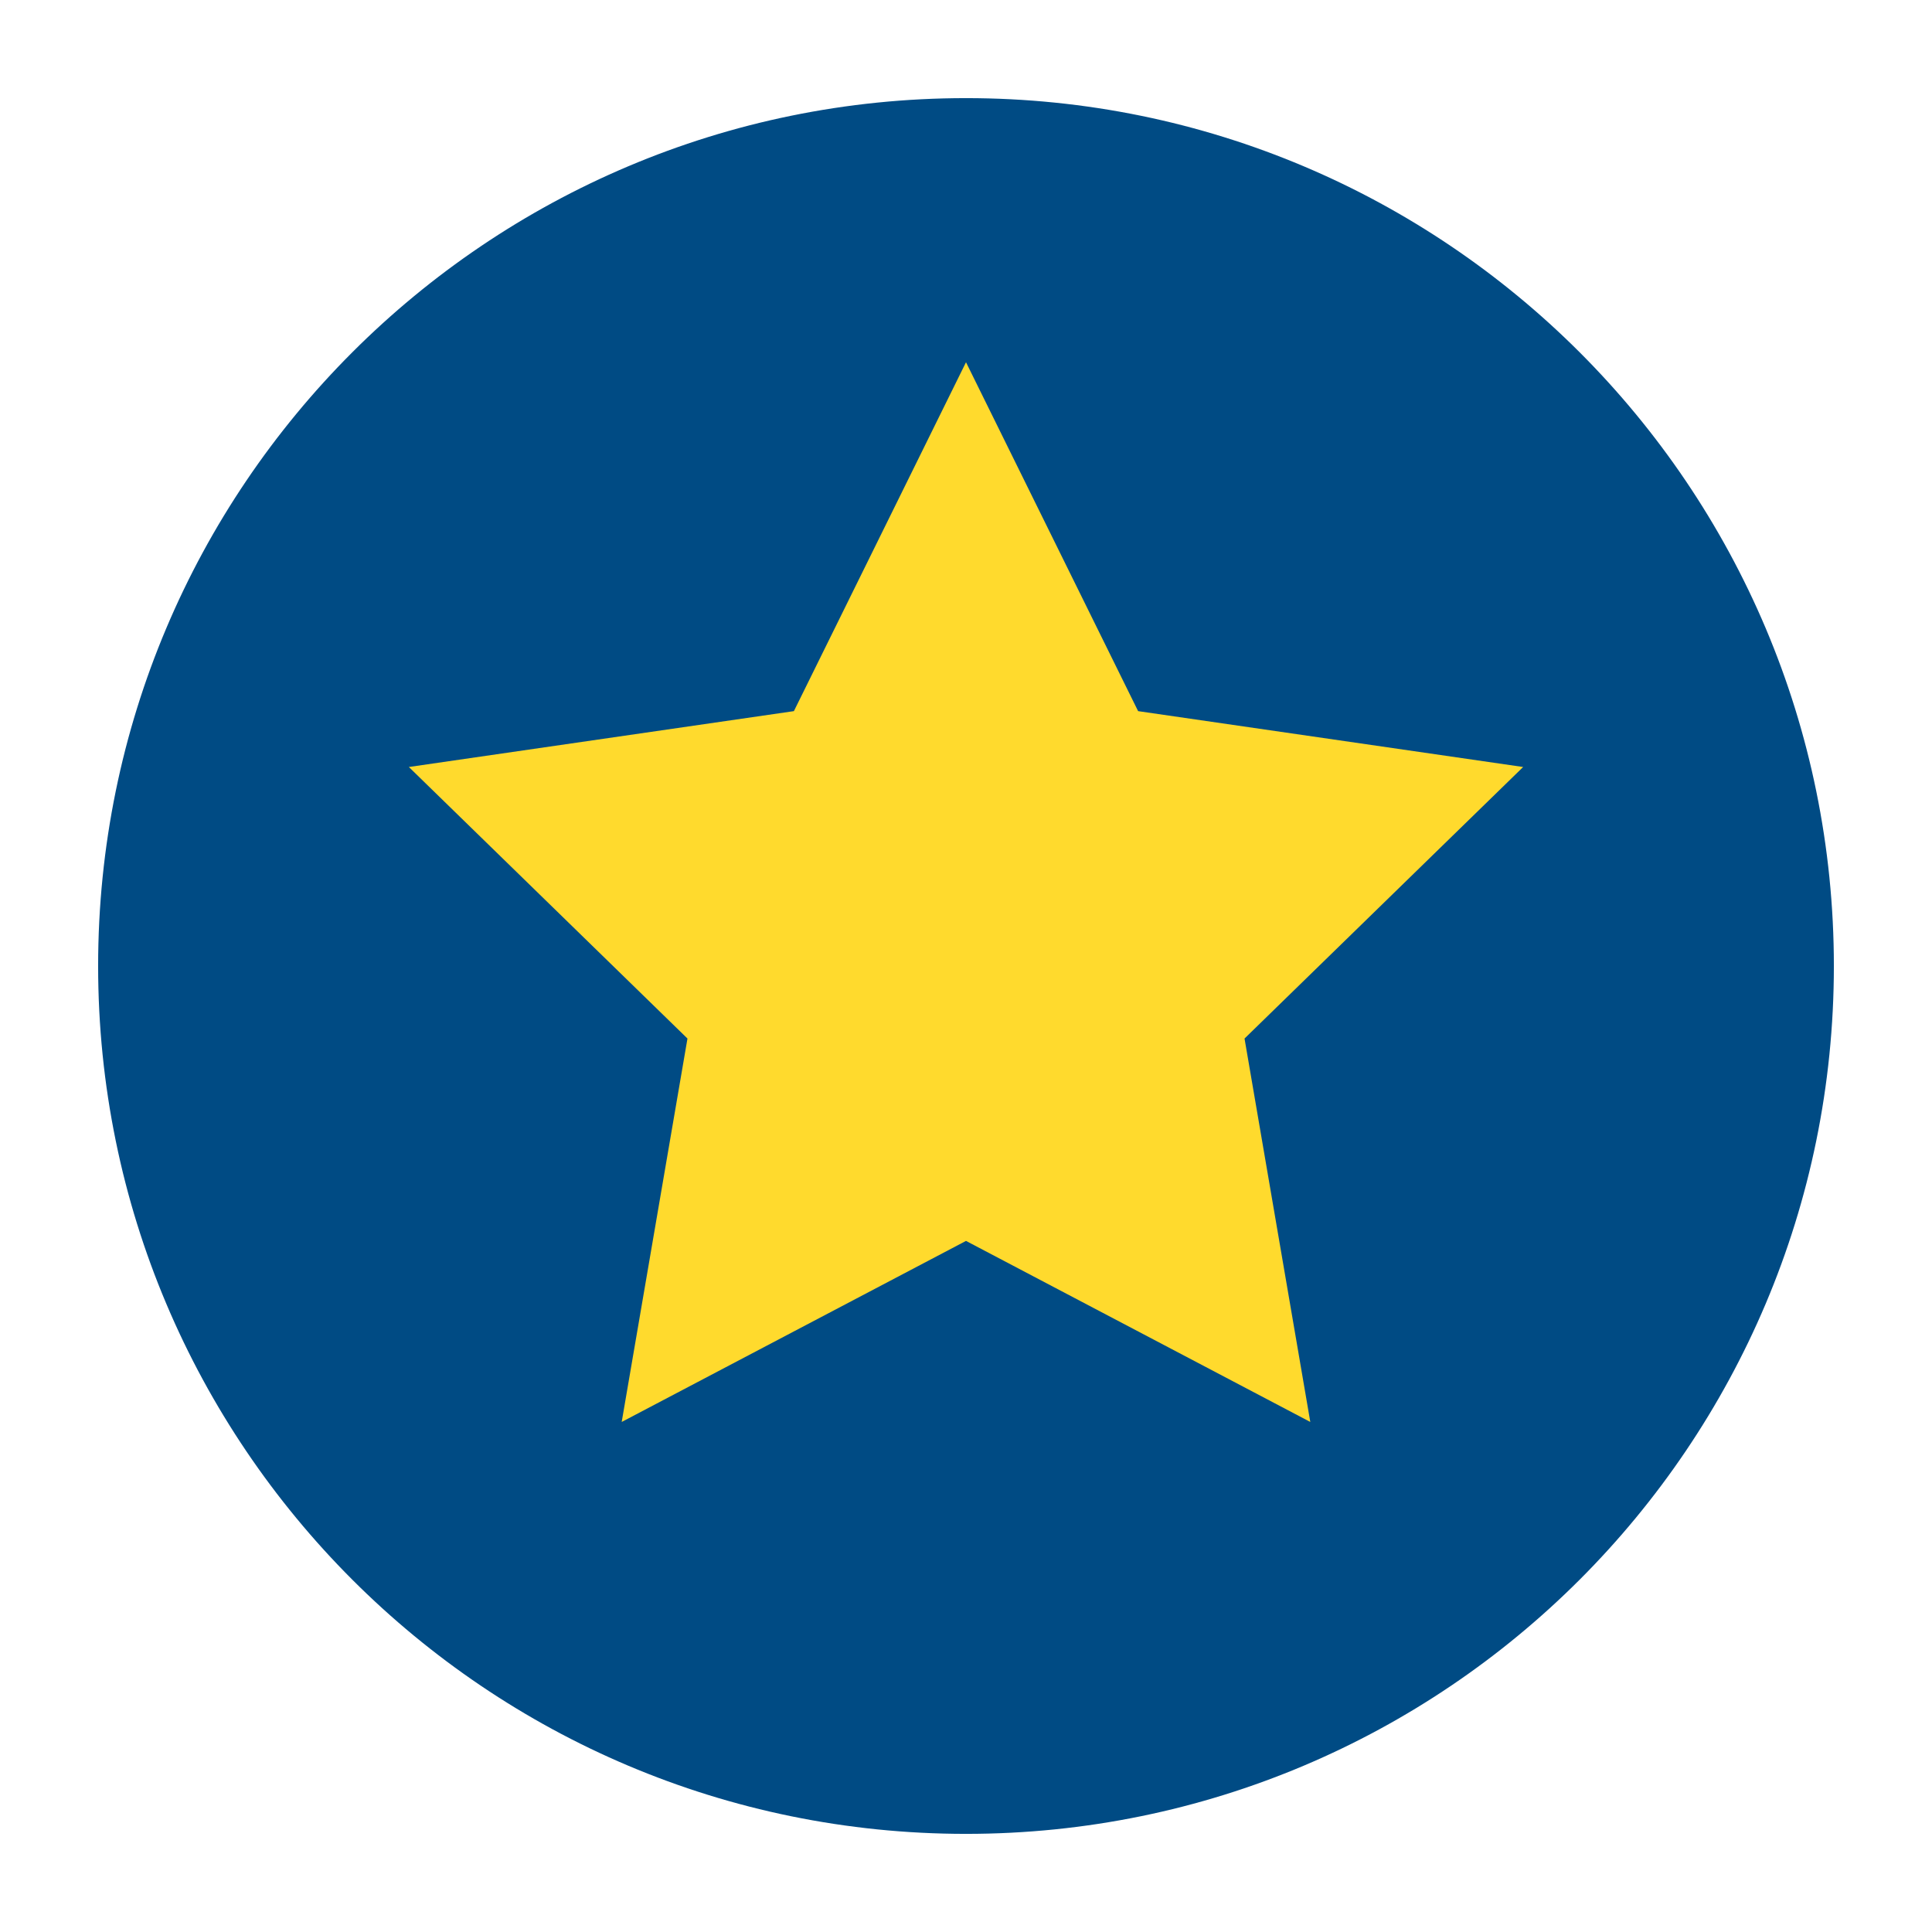
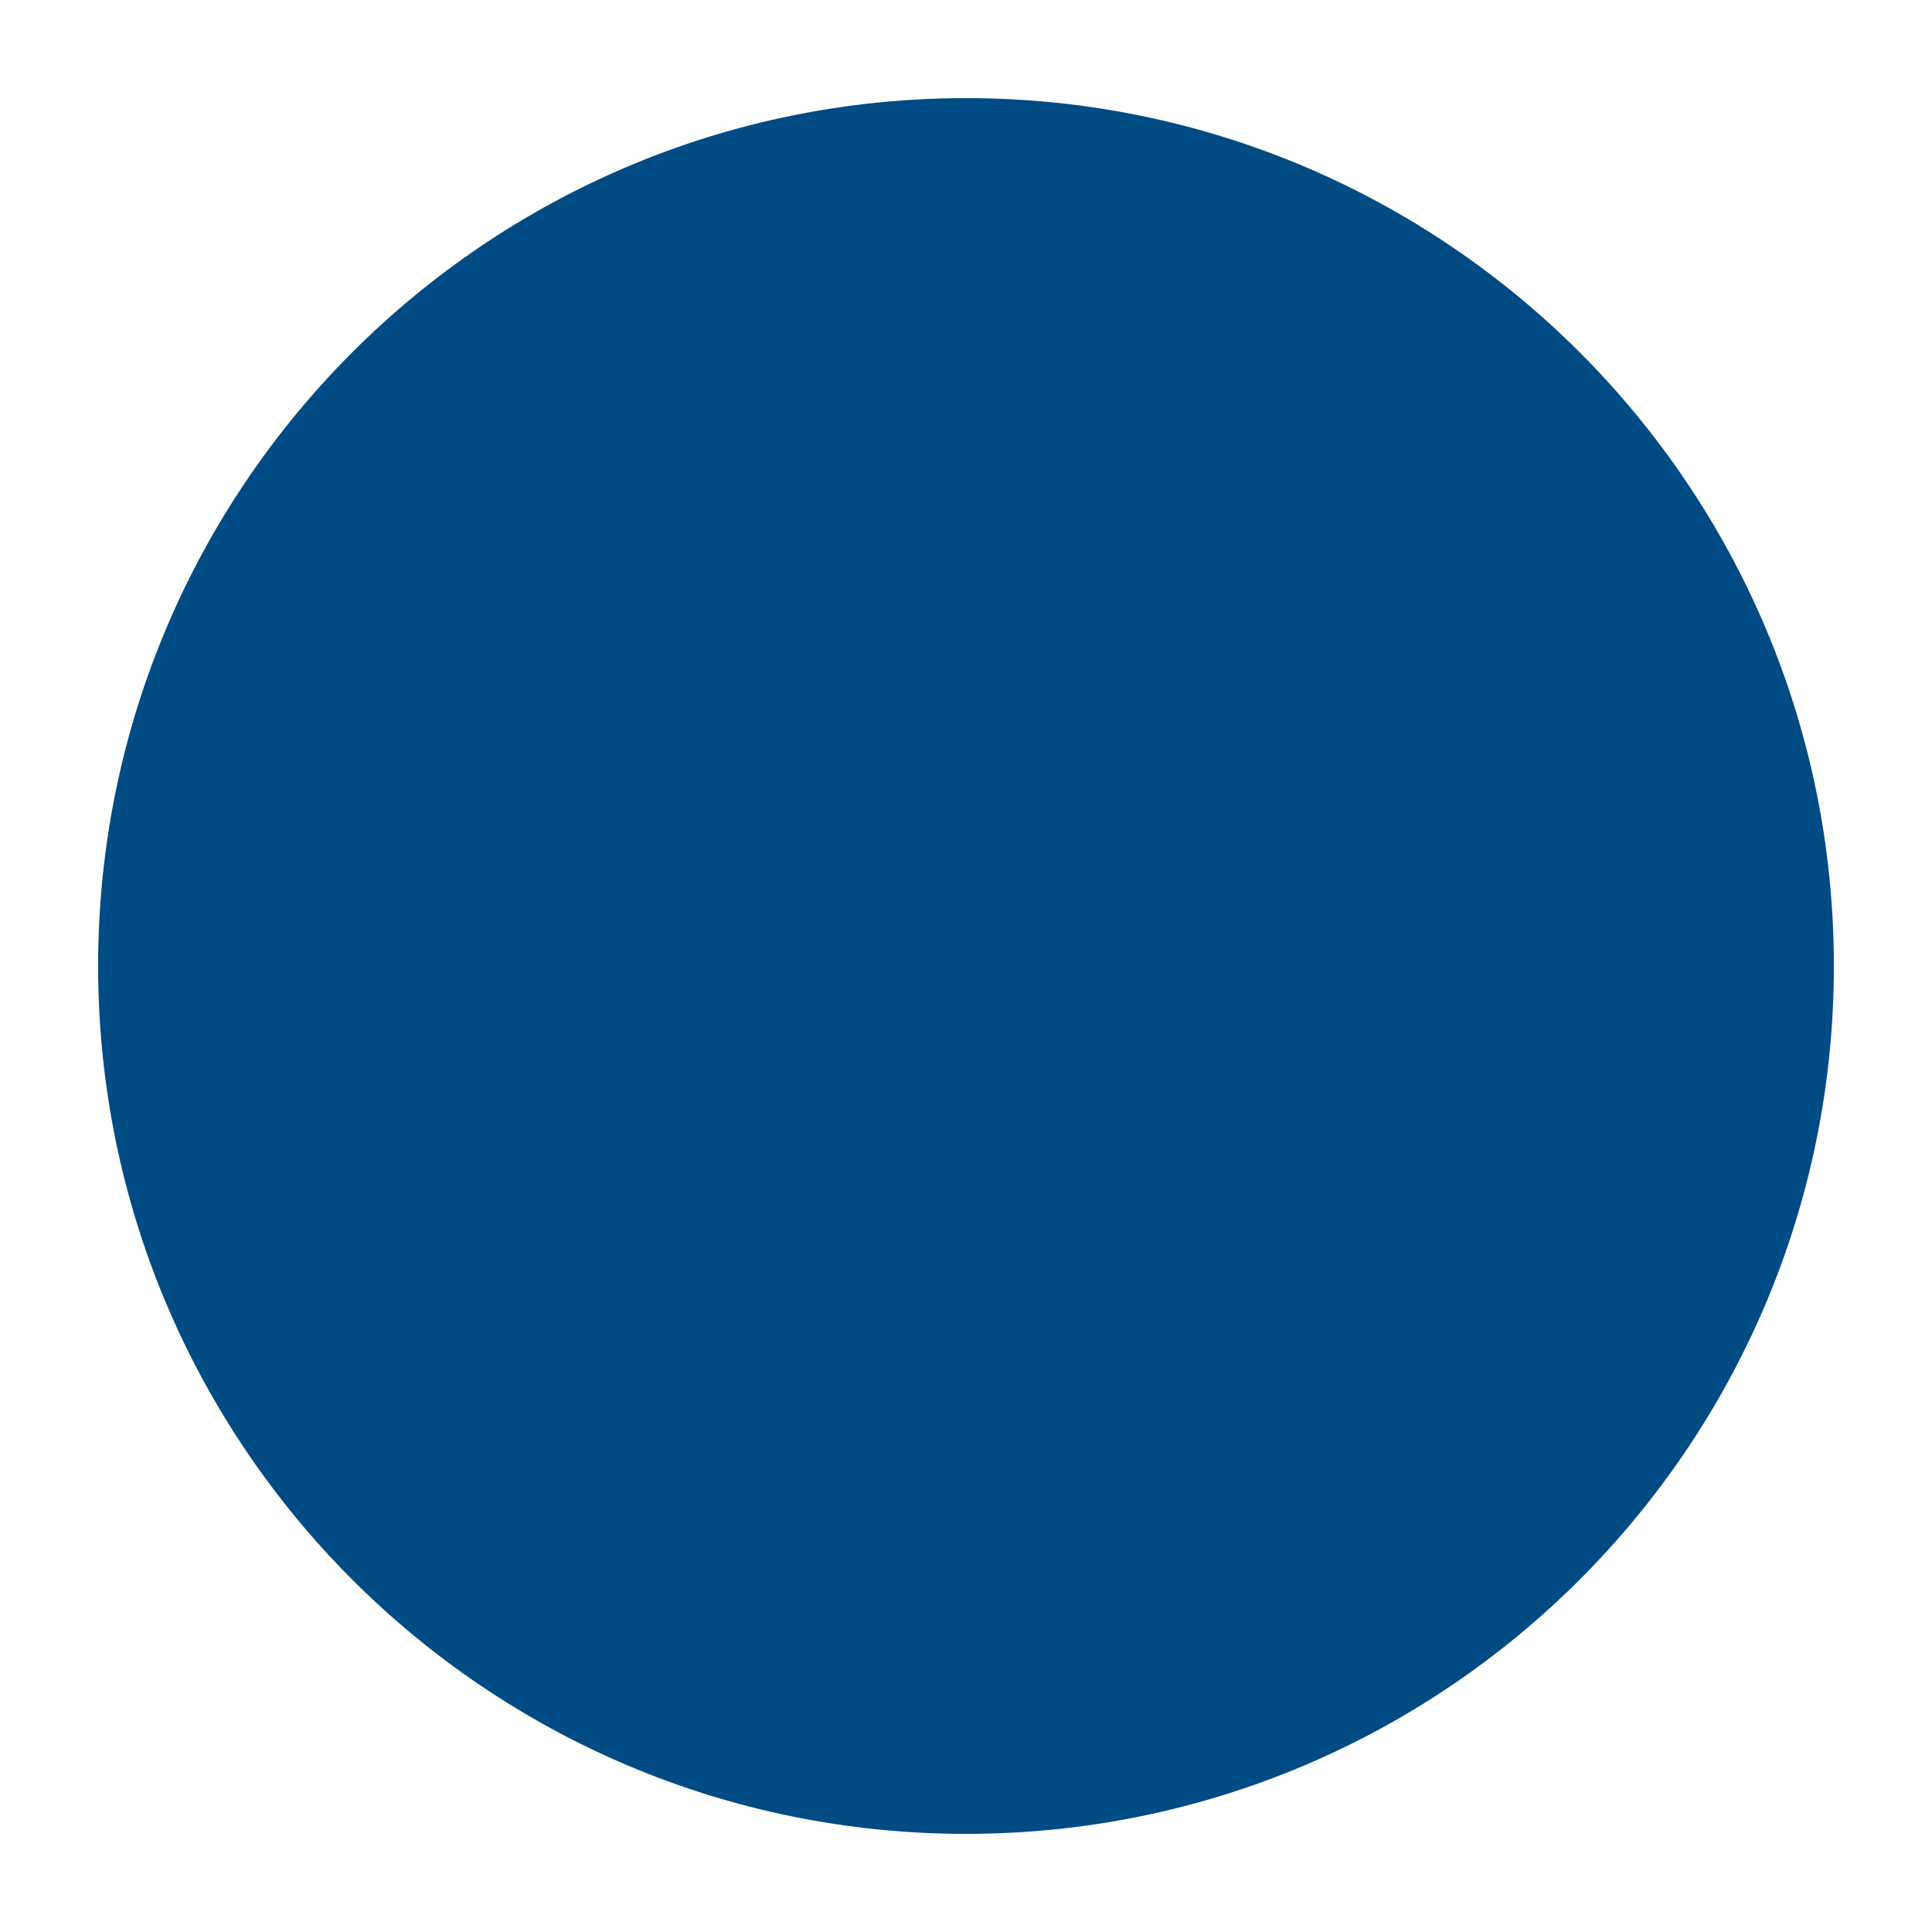
<svg xmlns="http://www.w3.org/2000/svg" width="24" height="24" viewBox="0 0 24 24" fill="none">
  <path d="M12 1.219C17.954 1.219 22.781 6.045 22.781 12C22.781 17.954 17.954 22.781 12 22.781C6.045 22.781 1.219 17.954 1.219 12C1.219 6.045 6.045 1.219 12 1.219Z" fill="#004B84" />
-   <path d="M18.921 9.528L15.46 12.901L16.277 17.664L12 15.415L7.723 17.664L8.54 12.901L5.079 9.528L9.862 8.834L12 4.5L14.138 8.834L18.921 9.528Z" fill="#FFDA2D" />
</svg>